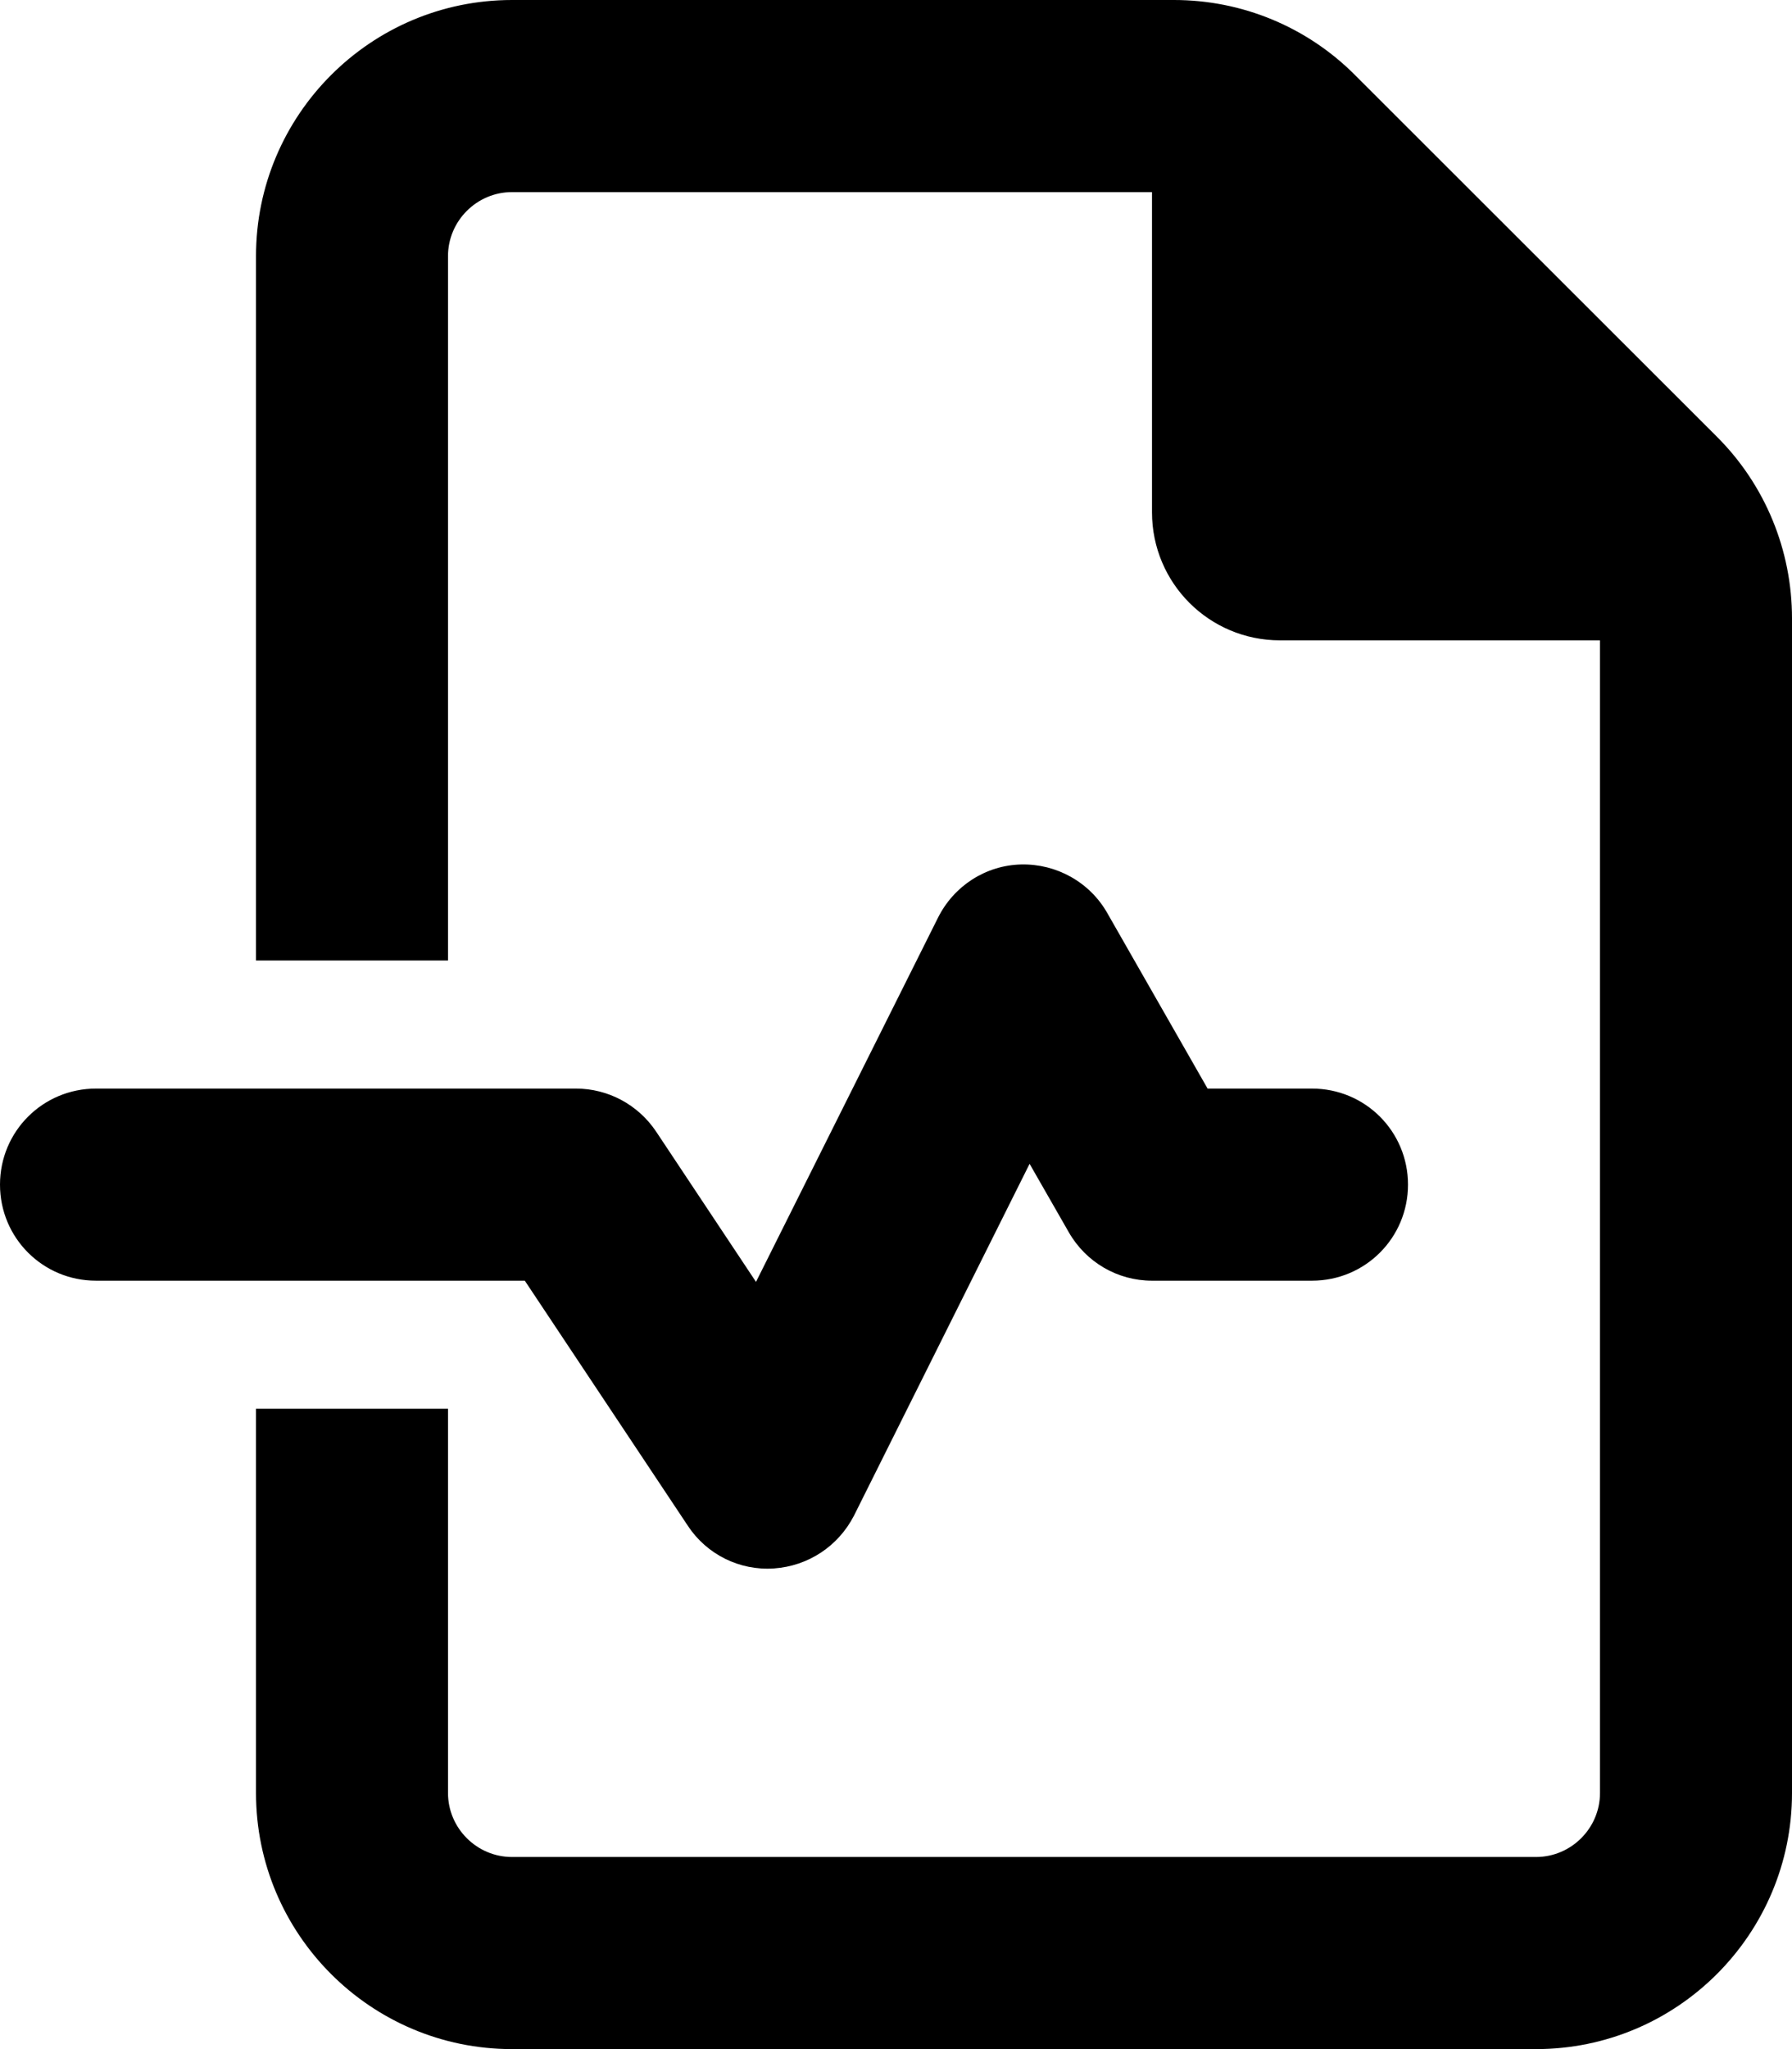
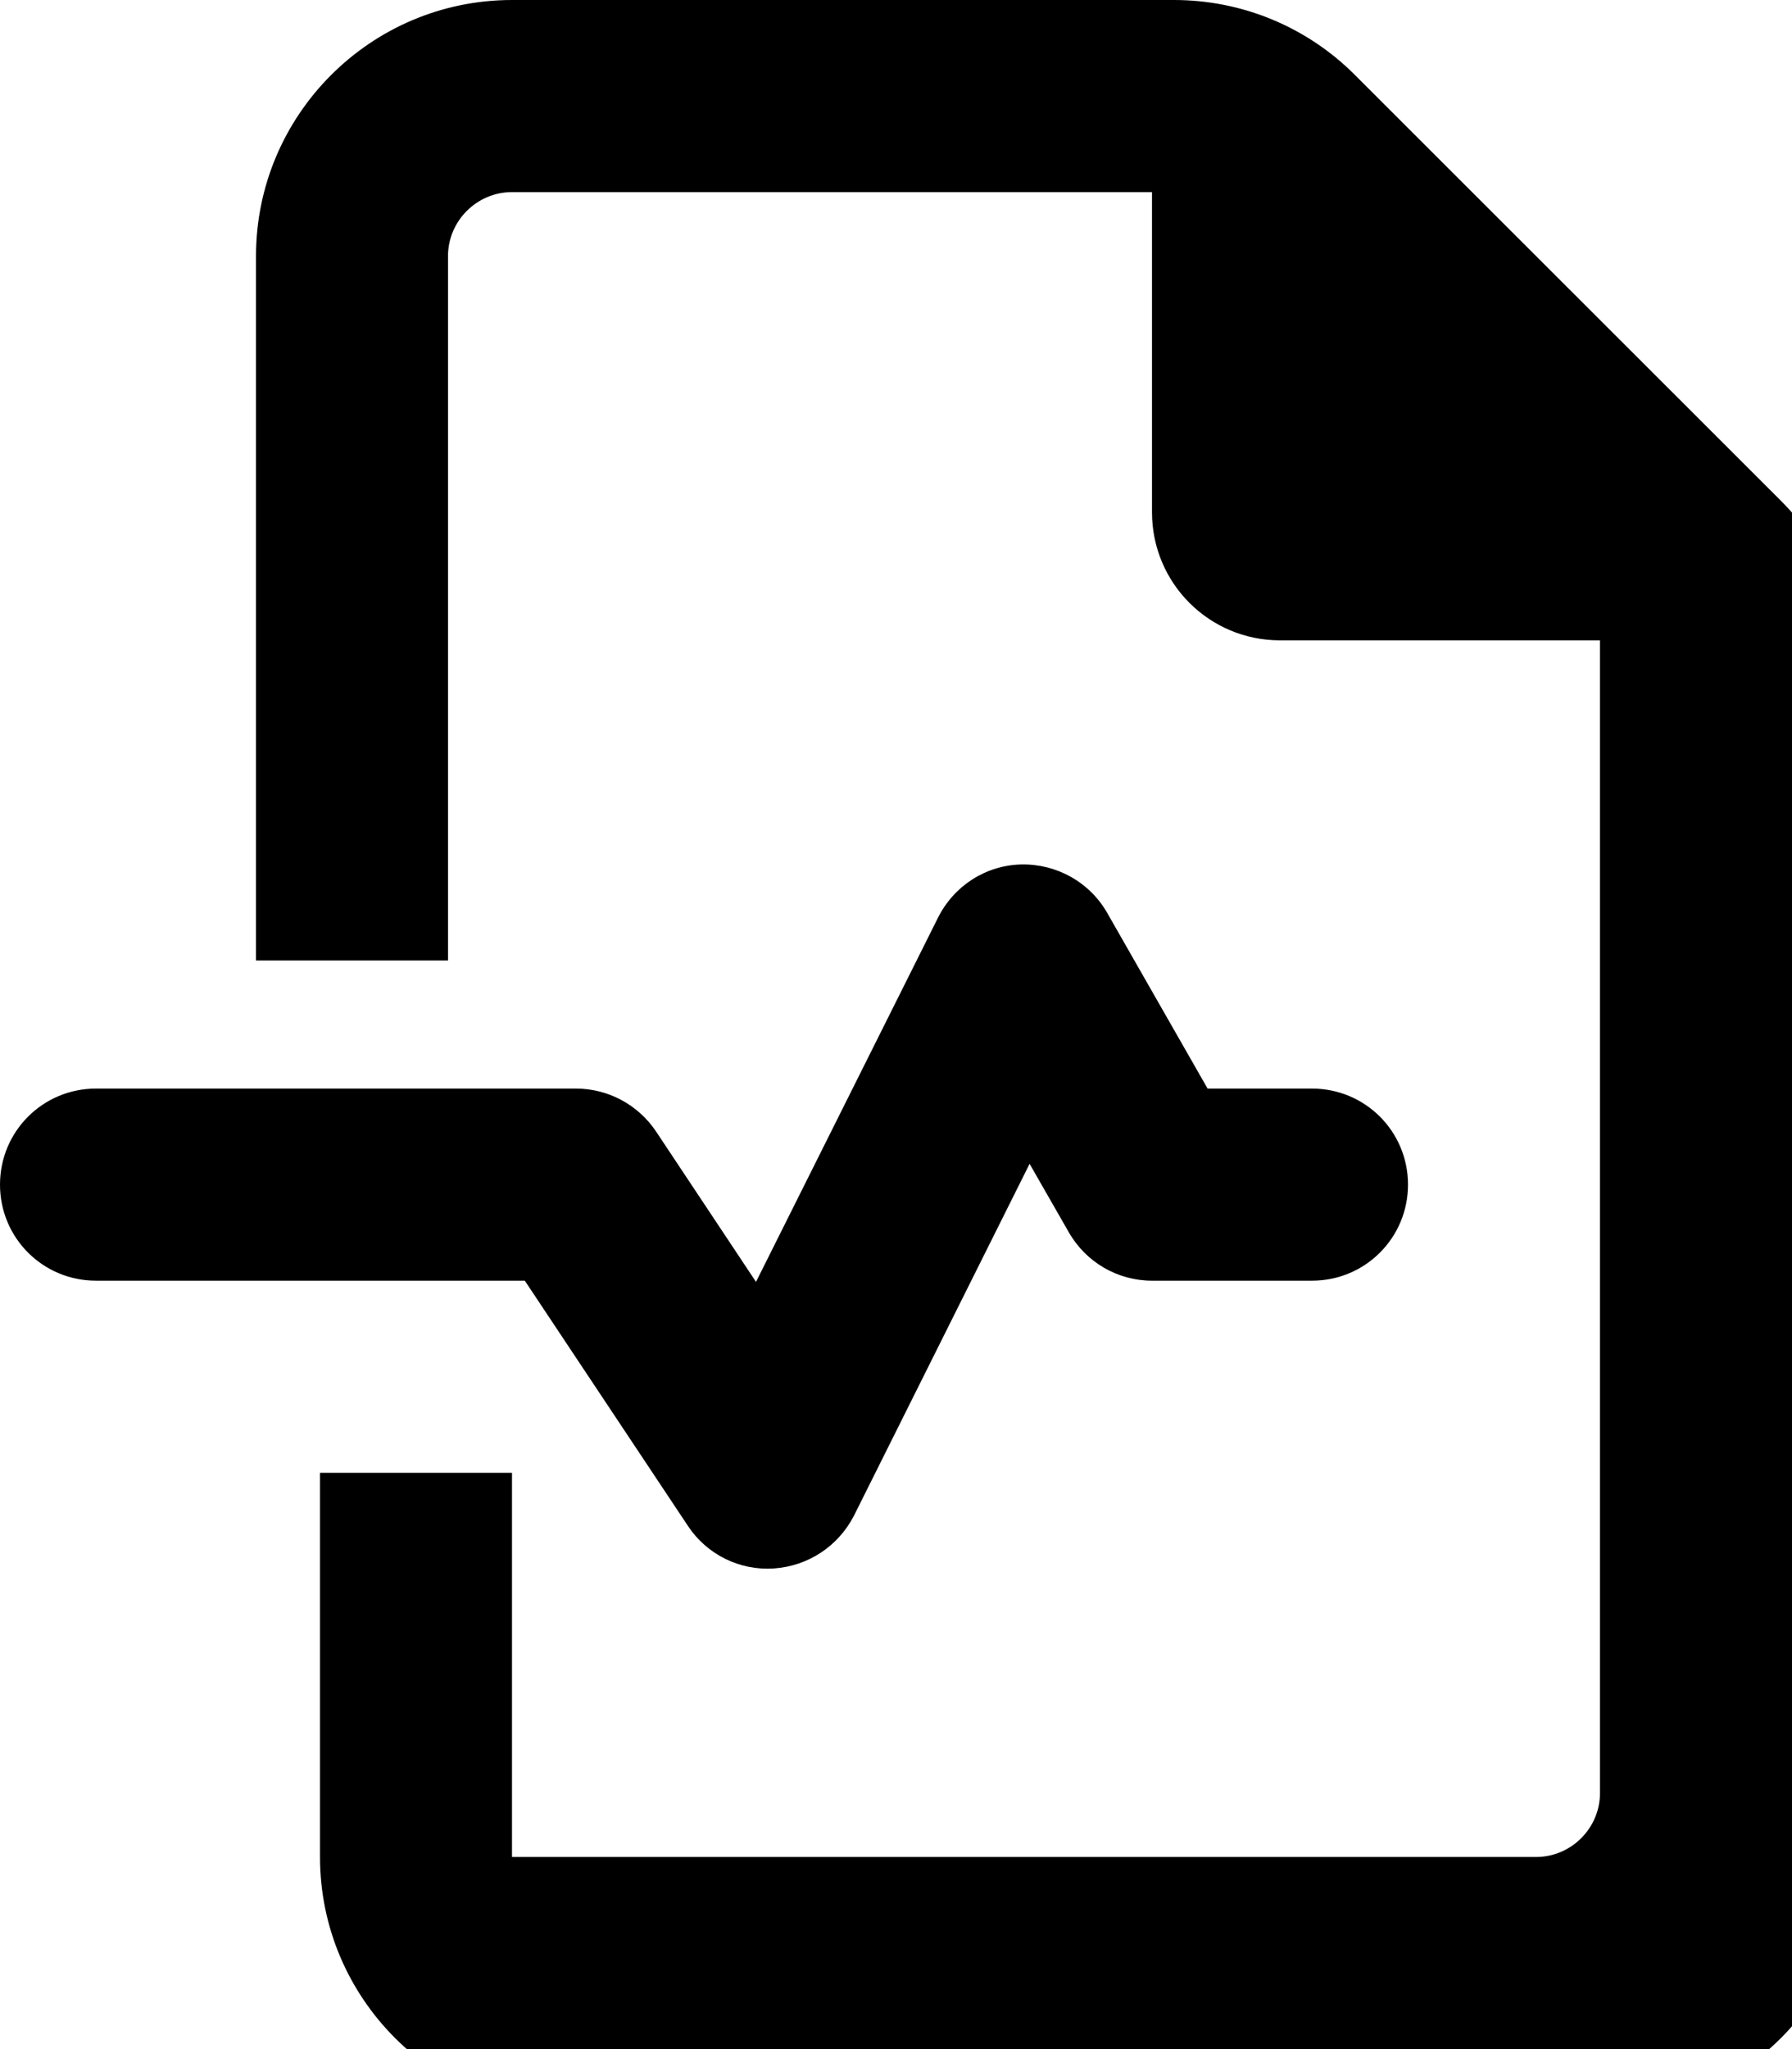
<svg xmlns="http://www.w3.org/2000/svg" viewBox="0 0 448 512">
-   <path d="M384 464l-256 0c-8.8 0-16-7.2-16-16l0-96-48 0 0 96c0 35.3 28.7 64 64 64l256 0c35.3 0 64-28.7 64-64l0-293.5c0-17-6.7-33.3-18.7-45.3L338.7 18.7C326.7 6.7 310.5 0 293.5 0L128 0C92.7 0 64 28.7 64 64l0 176 48 0 0-176c0-8.8 7.2-16 16-16l160 0 0 80c0 17.7 14.3 32 32 32l80 0 0 288c0 8.8-7.2 16-16 16zM276.8 228.1c-4.4-7.7-12.7-12.3-21.5-12.1s-16.8 5.3-20.8 13.3l-45.5 91L164 282.7C159.5 276 152 272 144 272L24 272c-13.3 0-24 10.7-24 24s10.7 24 24 24l107.2 0L172 381.3c4.7 7.1 12.9 11.2 21.5 10.6s16.1-5.6 20-13.2l43.9-87.9 9.8 17.1c4.3 7.5 12.2 12.1 20.8 12.1l40 0c13.3 0 24-10.7 24-24s-10.7-24-24-24l-26.1 0-25.1-43.9z" />
+   <path d="M384 464l-256 0l0-96-48 0 0 96c0 35.3 28.7 64 64 64l256 0c35.3 0 64-28.7 64-64l0-293.5c0-17-6.7-33.3-18.7-45.3L338.7 18.7C326.7 6.7 310.5 0 293.5 0L128 0C92.7 0 64 28.7 64 64l0 176 48 0 0-176c0-8.8 7.2-16 16-16l160 0 0 80c0 17.7 14.3 32 32 32l80 0 0 288c0 8.8-7.2 16-16 16zM276.8 228.1c-4.4-7.7-12.7-12.3-21.5-12.1s-16.8 5.3-20.8 13.3l-45.5 91L164 282.7C159.5 276 152 272 144 272L24 272c-13.3 0-24 10.7-24 24s10.7 24 24 24l107.2 0L172 381.3c4.7 7.1 12.9 11.2 21.5 10.6s16.1-5.6 20-13.2l43.9-87.9 9.8 17.1c4.3 7.5 12.2 12.1 20.8 12.1l40 0c13.3 0 24-10.7 24-24s-10.7-24-24-24l-26.1 0-25.1-43.9z" />
</svg>